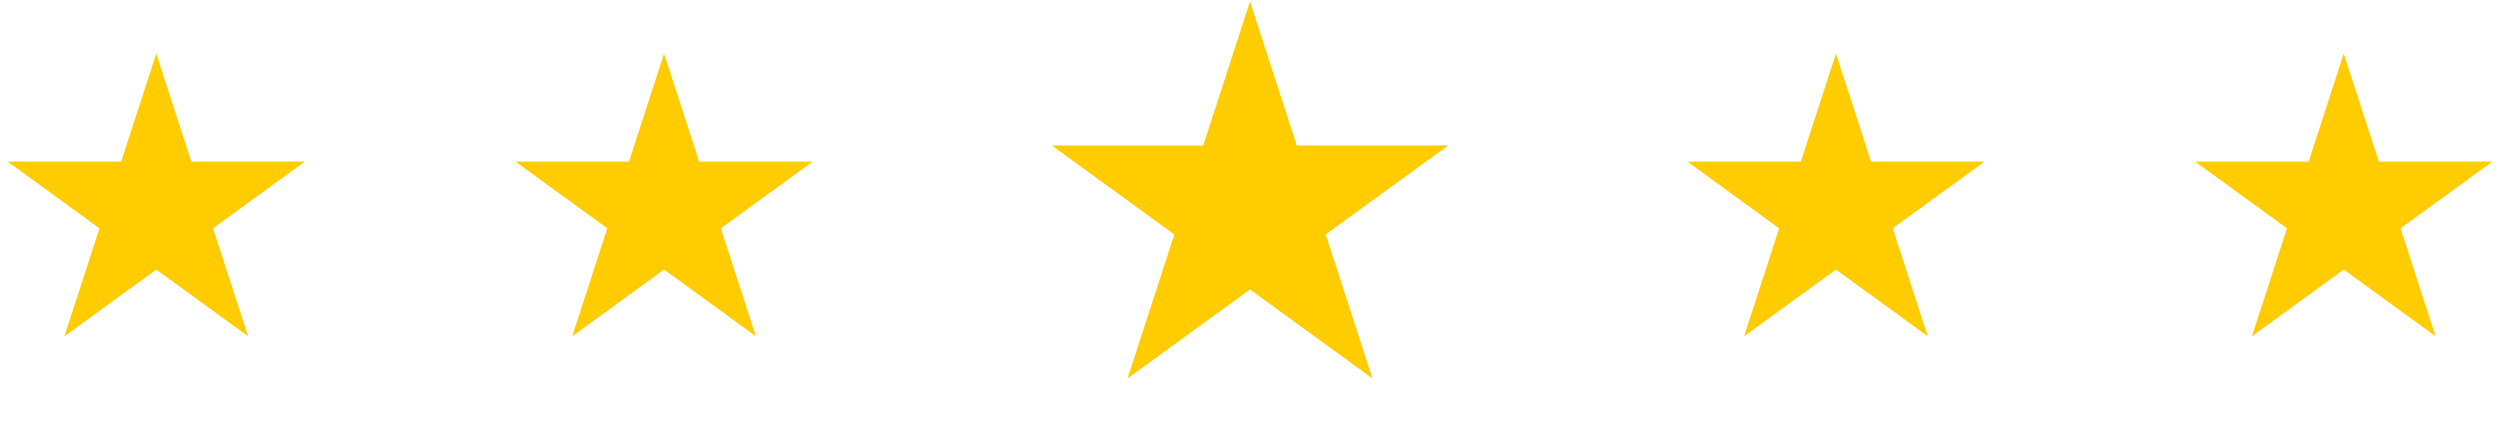
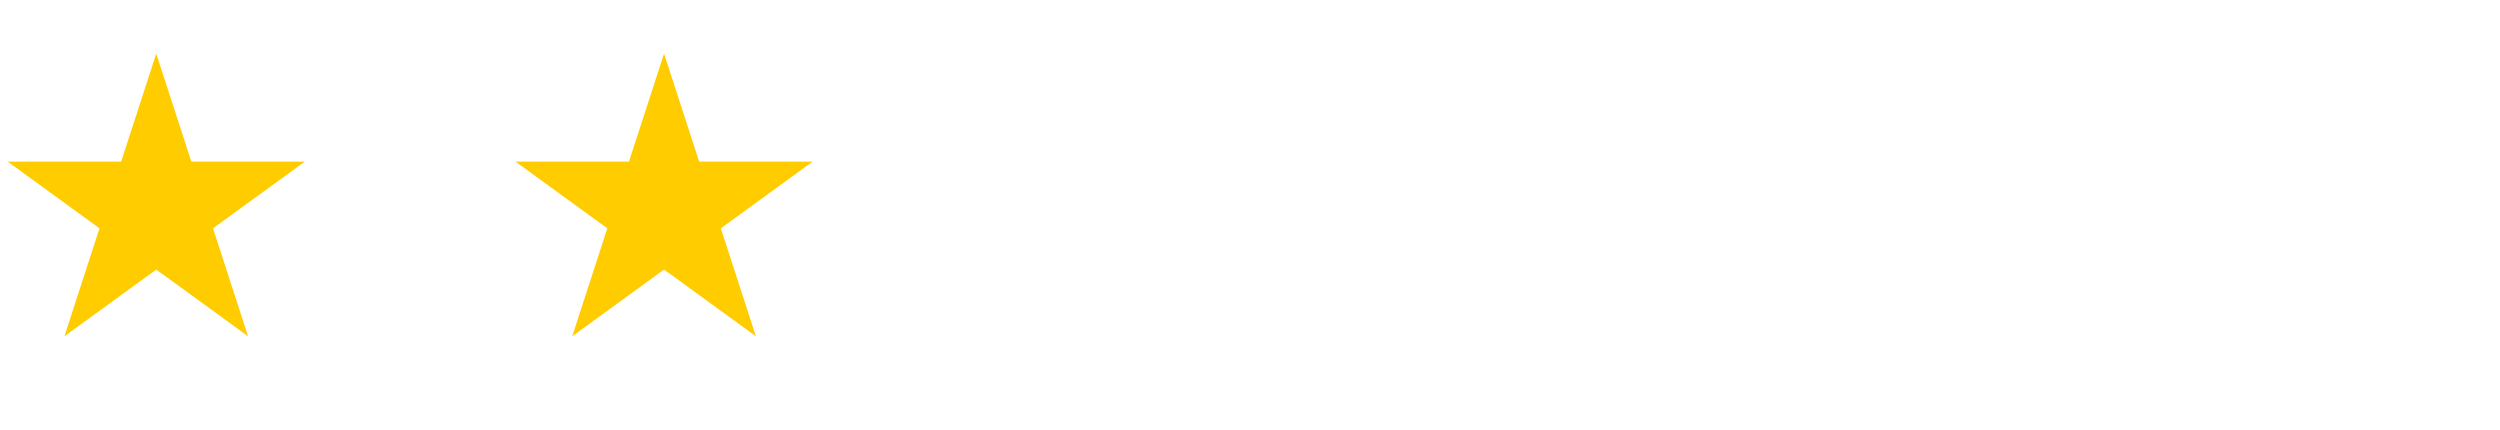
<svg xmlns="http://www.w3.org/2000/svg" width="192" height="33" viewBox="0 0 192 33" fill="none">
  <path d="M12 4.119L14.694 12.41H23.413L16.359 17.535L19.053 25.827L12 20.702L4.947 25.827L7.641 17.535L0.587 12.41H9.306L12 4.119Z" fill="#FFCC00" />
  <path d="M51 4.119L53.694 12.41H62.413L55.359 17.535L58.053 25.827L51 20.702L43.947 25.827L46.641 17.535L39.587 12.41H48.306L51 4.119Z" fill="#FFCC00" />
-   <path d="M141 4.119L143.694 12.41H152.413L145.359 17.535L148.053 25.827L141 20.702L133.947 25.827L136.641 17.535L129.587 12.41H138.306L141 4.119Z" fill="#FFCC00" />
-   <path d="M180 4.119L182.694 12.41H191.413L184.359 17.535L187.053 25.827L180 20.702L172.947 25.827L175.641 17.535L168.587 12.41H177.306L180 4.119Z" fill="#FFCC00" />
-   <path d="M96 0.119L99.592 11.174H111.217L101.812 18.007L105.405 29.063L96 22.23L86.595 29.063L90.188 18.007L80.783 11.174H92.408L96 0.119Z" fill="#FFCC00" />
</svg>